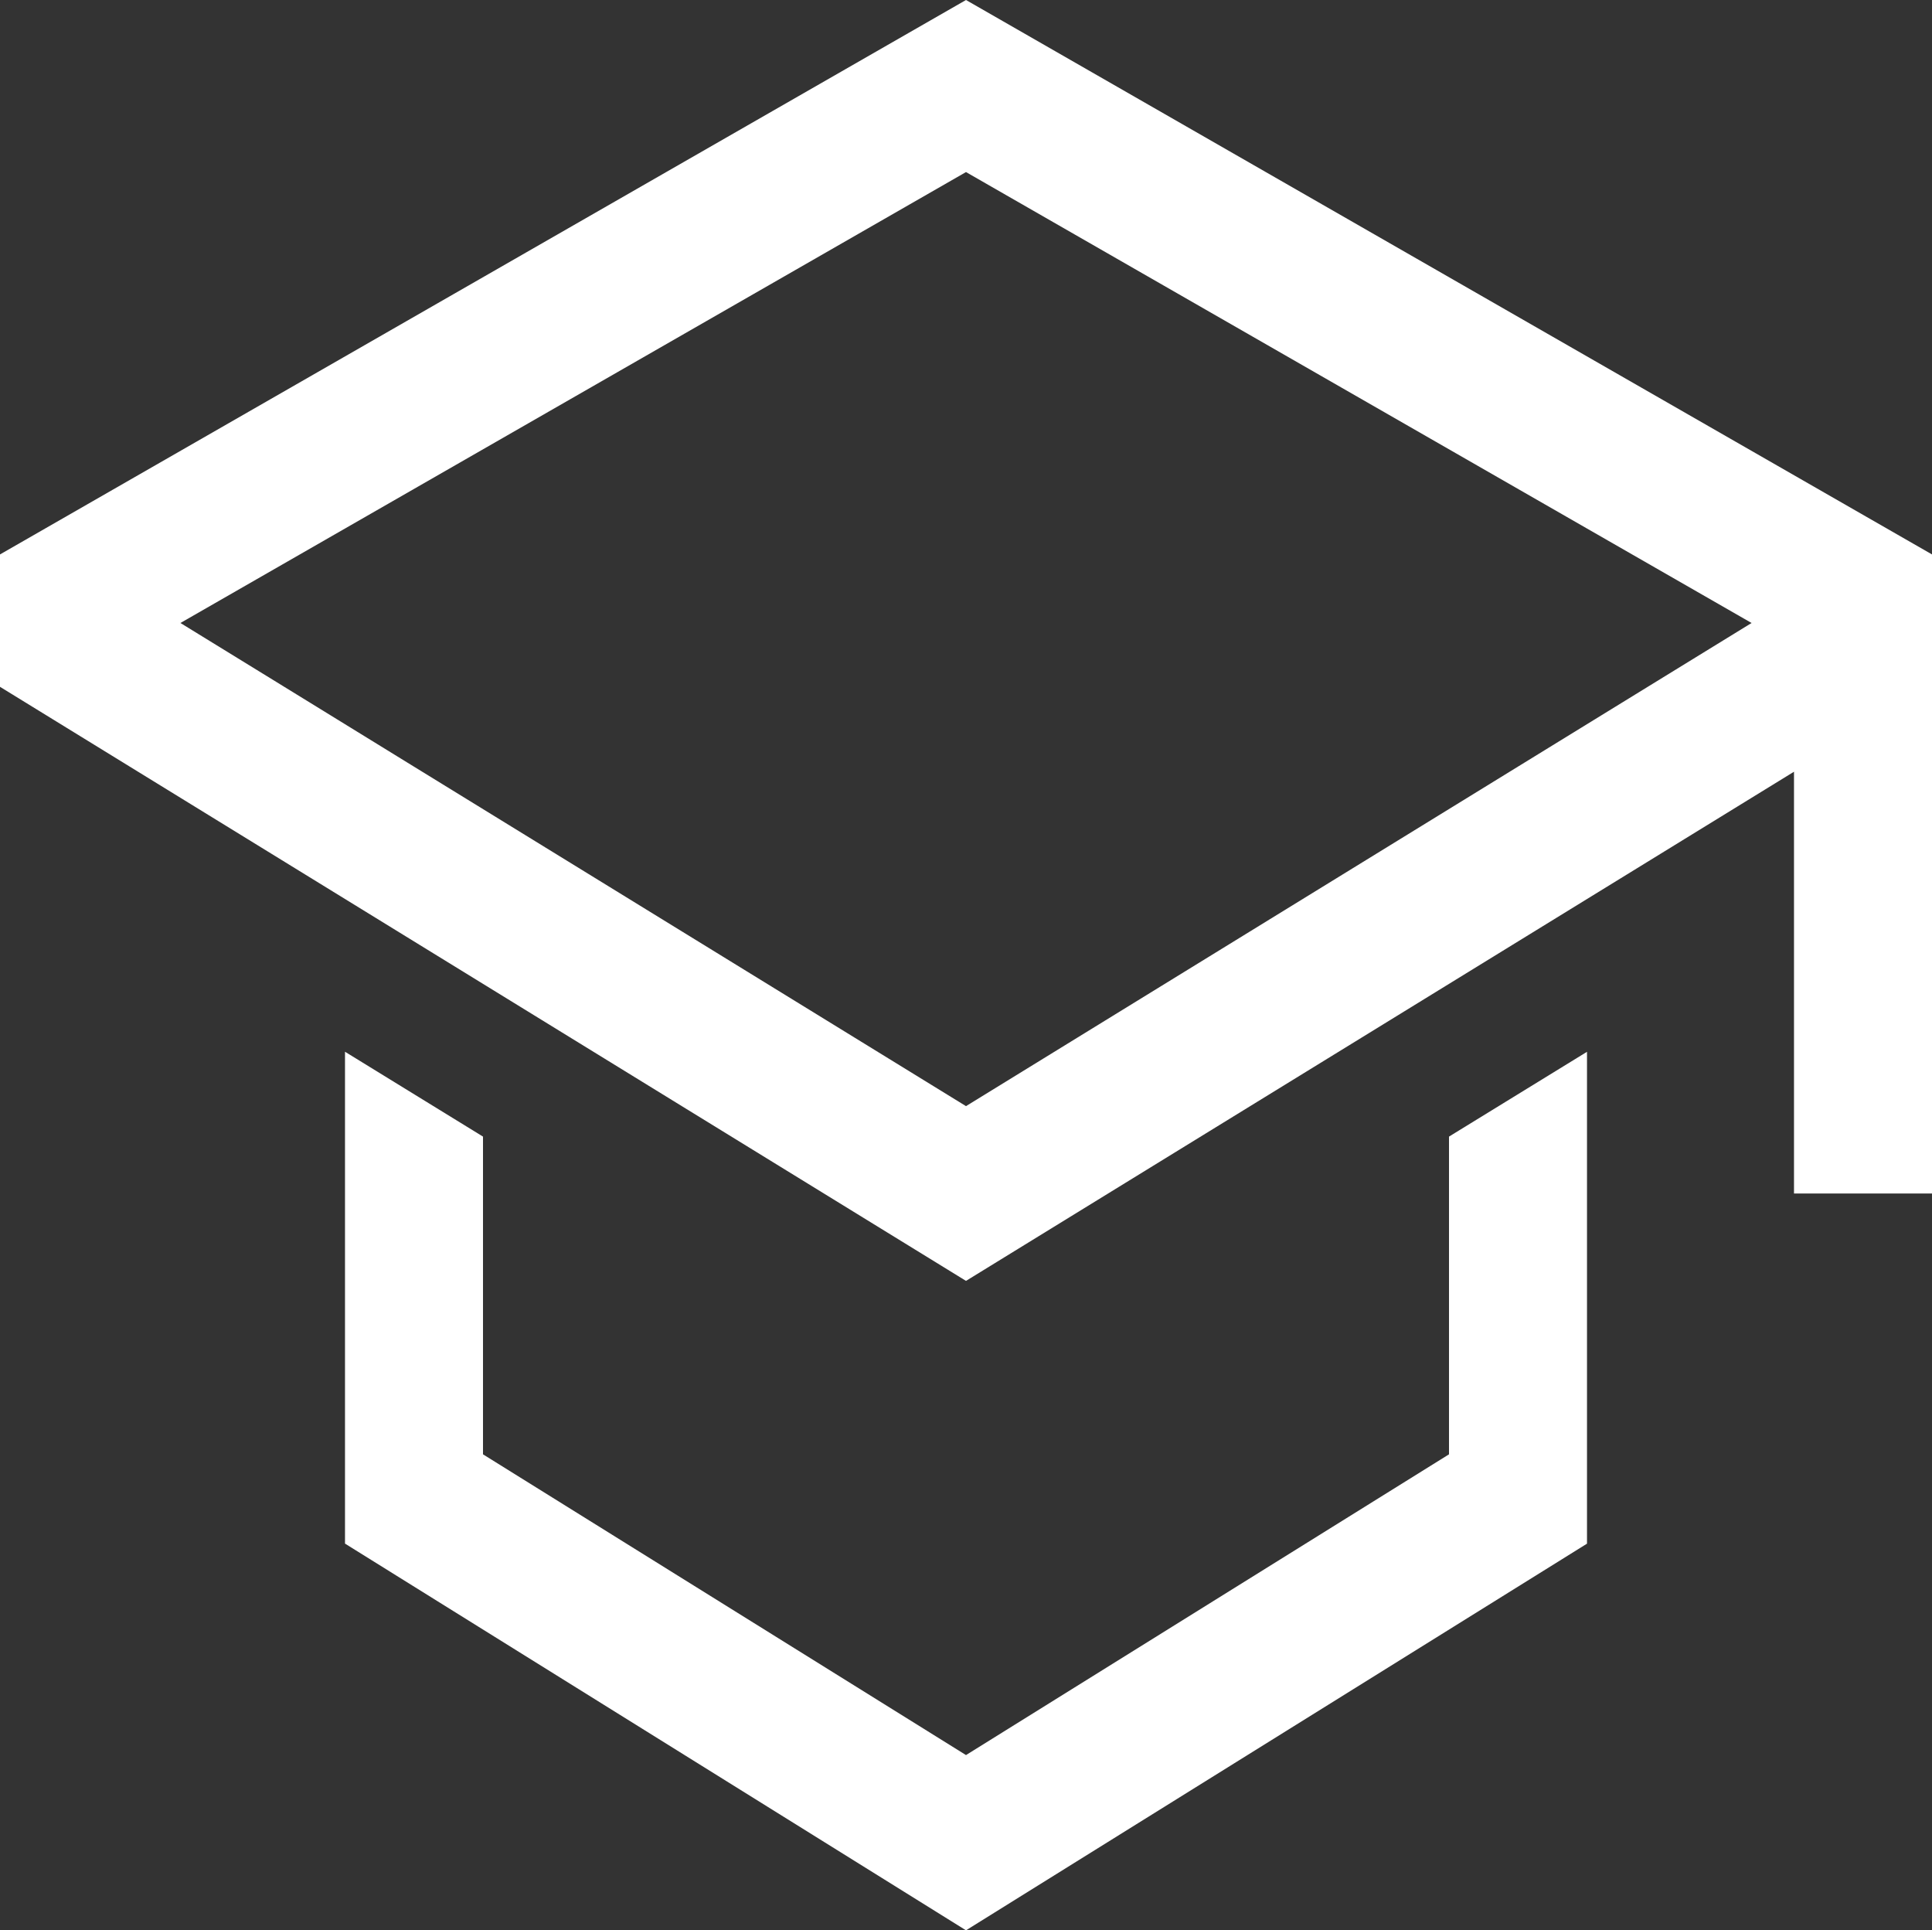
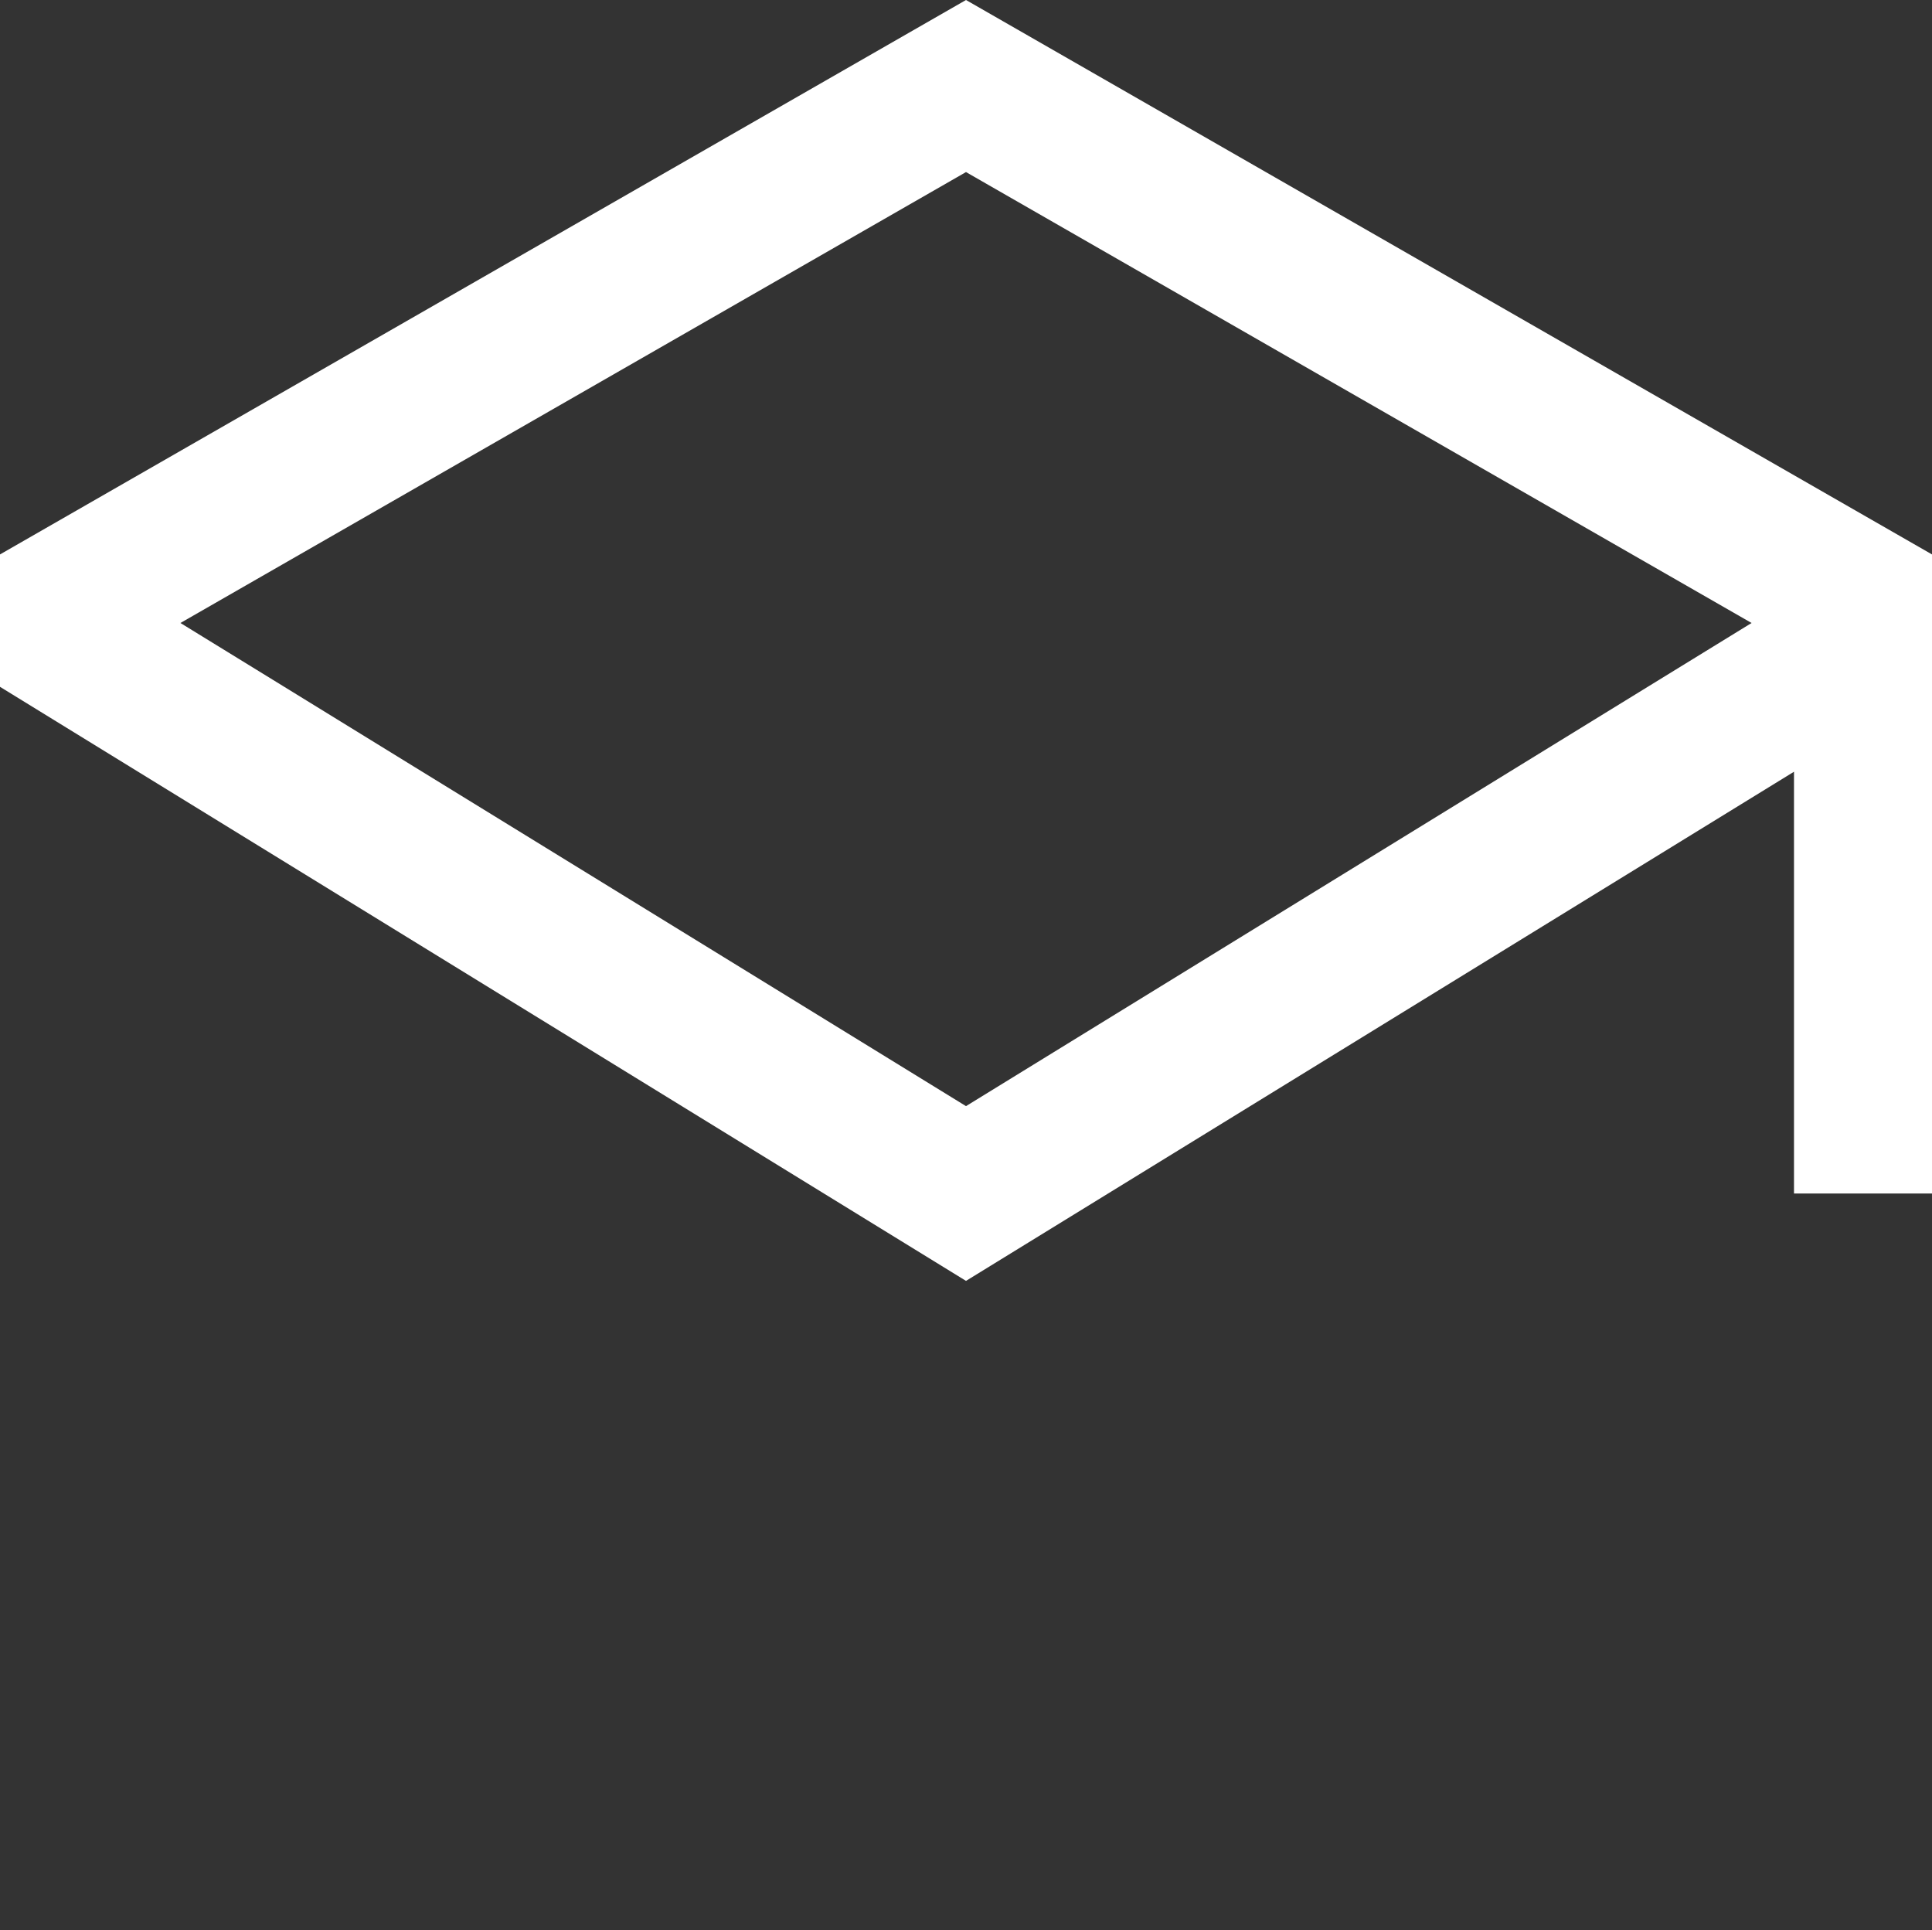
<svg xmlns="http://www.w3.org/2000/svg" width="121" height="120.874" viewBox="0 0 121 120.874">
  <rect x="0" y="0" width="121" height="120.874" fill="#333333" stroke="none" />
  <g id="Raggruppa_3763" data-name="Raggruppa 3763" transform="translate(-1189.276 -755.587)">
    <g id="school" transform="translate(1170.276 751.277)">
-       <path id="Tracciato_13274" data-name="Tracciato 13274" d="M79.643,50.176,49.393,69.008,19.143,50.176V30.28L10.5,24.966v30.8L49.393,79.982,88.286,55.77v-30.8L79.643,30.28Z" transform="translate(30.107 45.203)" fill="#fff" />
      <path id="Tracciato_13275" data-name="Tracciato 13275" d="M63.5,4.31,3,39.028v8.29l60.5,37.2,51.857-31.883V79.045H124V39.028ZM106.714,47l-8.643,5.314L63.5,73.575,28.929,52.318,20.286,47,14.3,43.321,63.5,15.085l49.2,28.236Z" transform="translate(16 0)" fill="#fff" />
    </g>
  </g>
</svg>